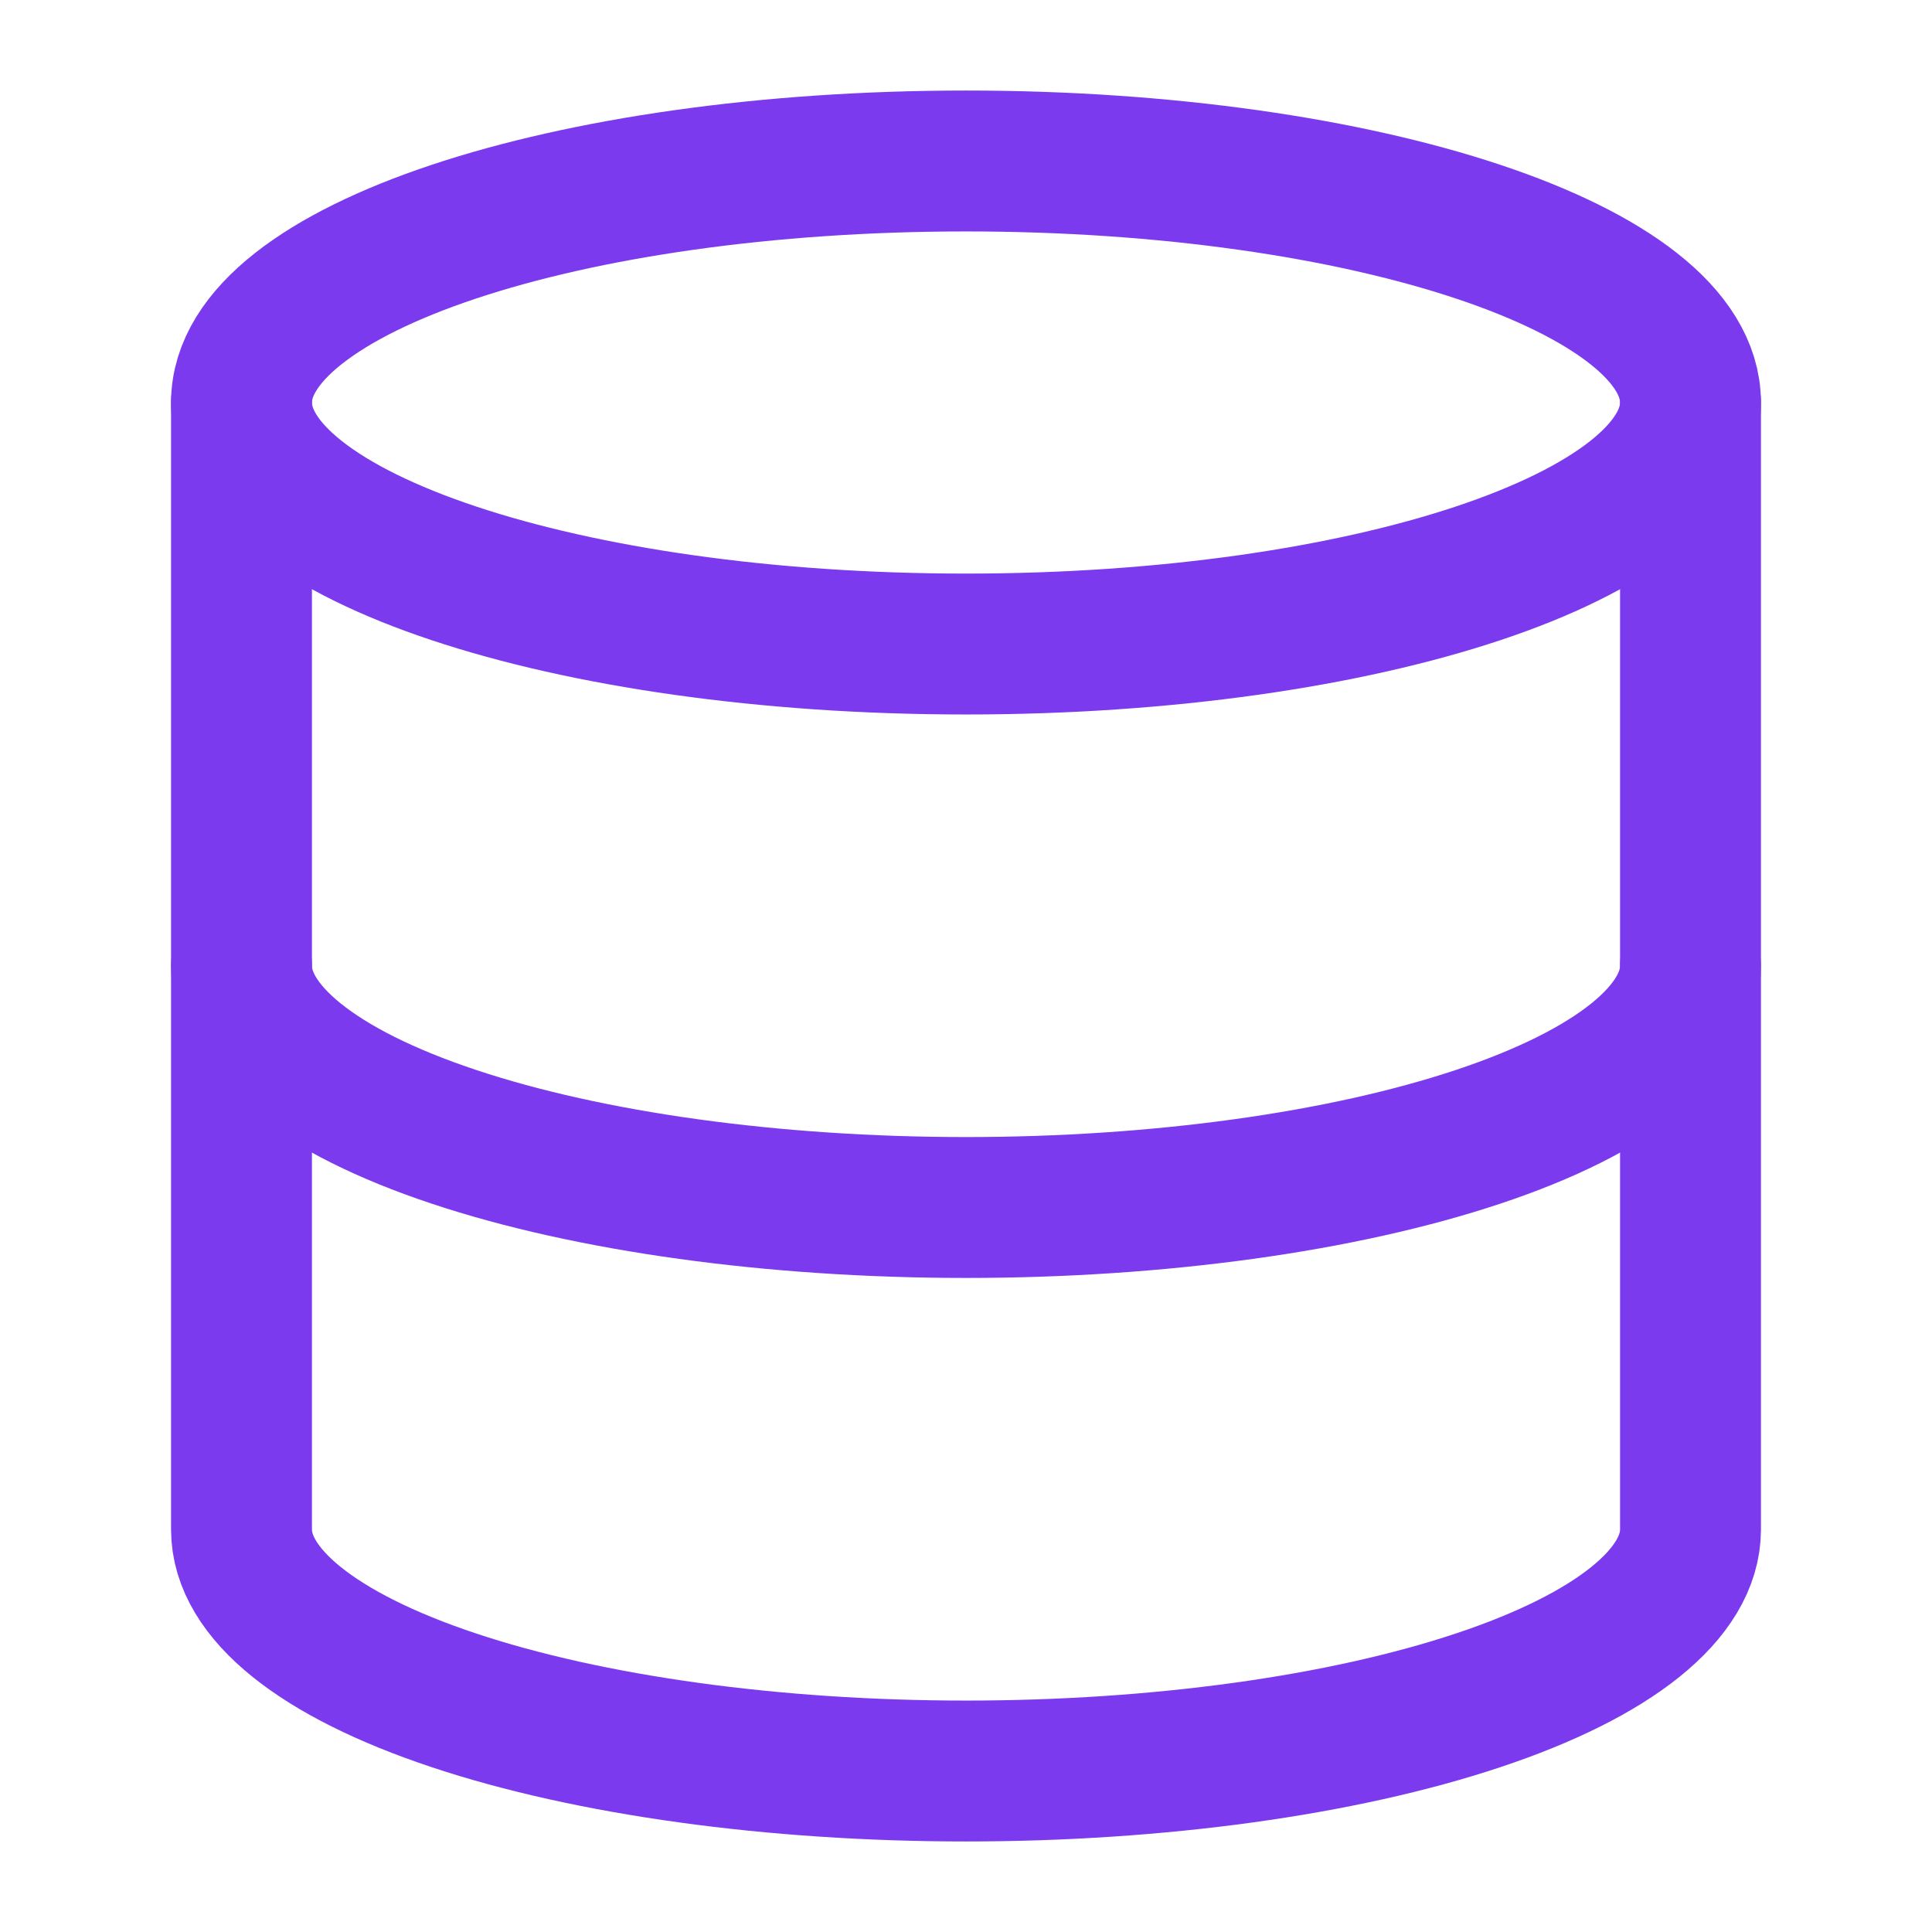
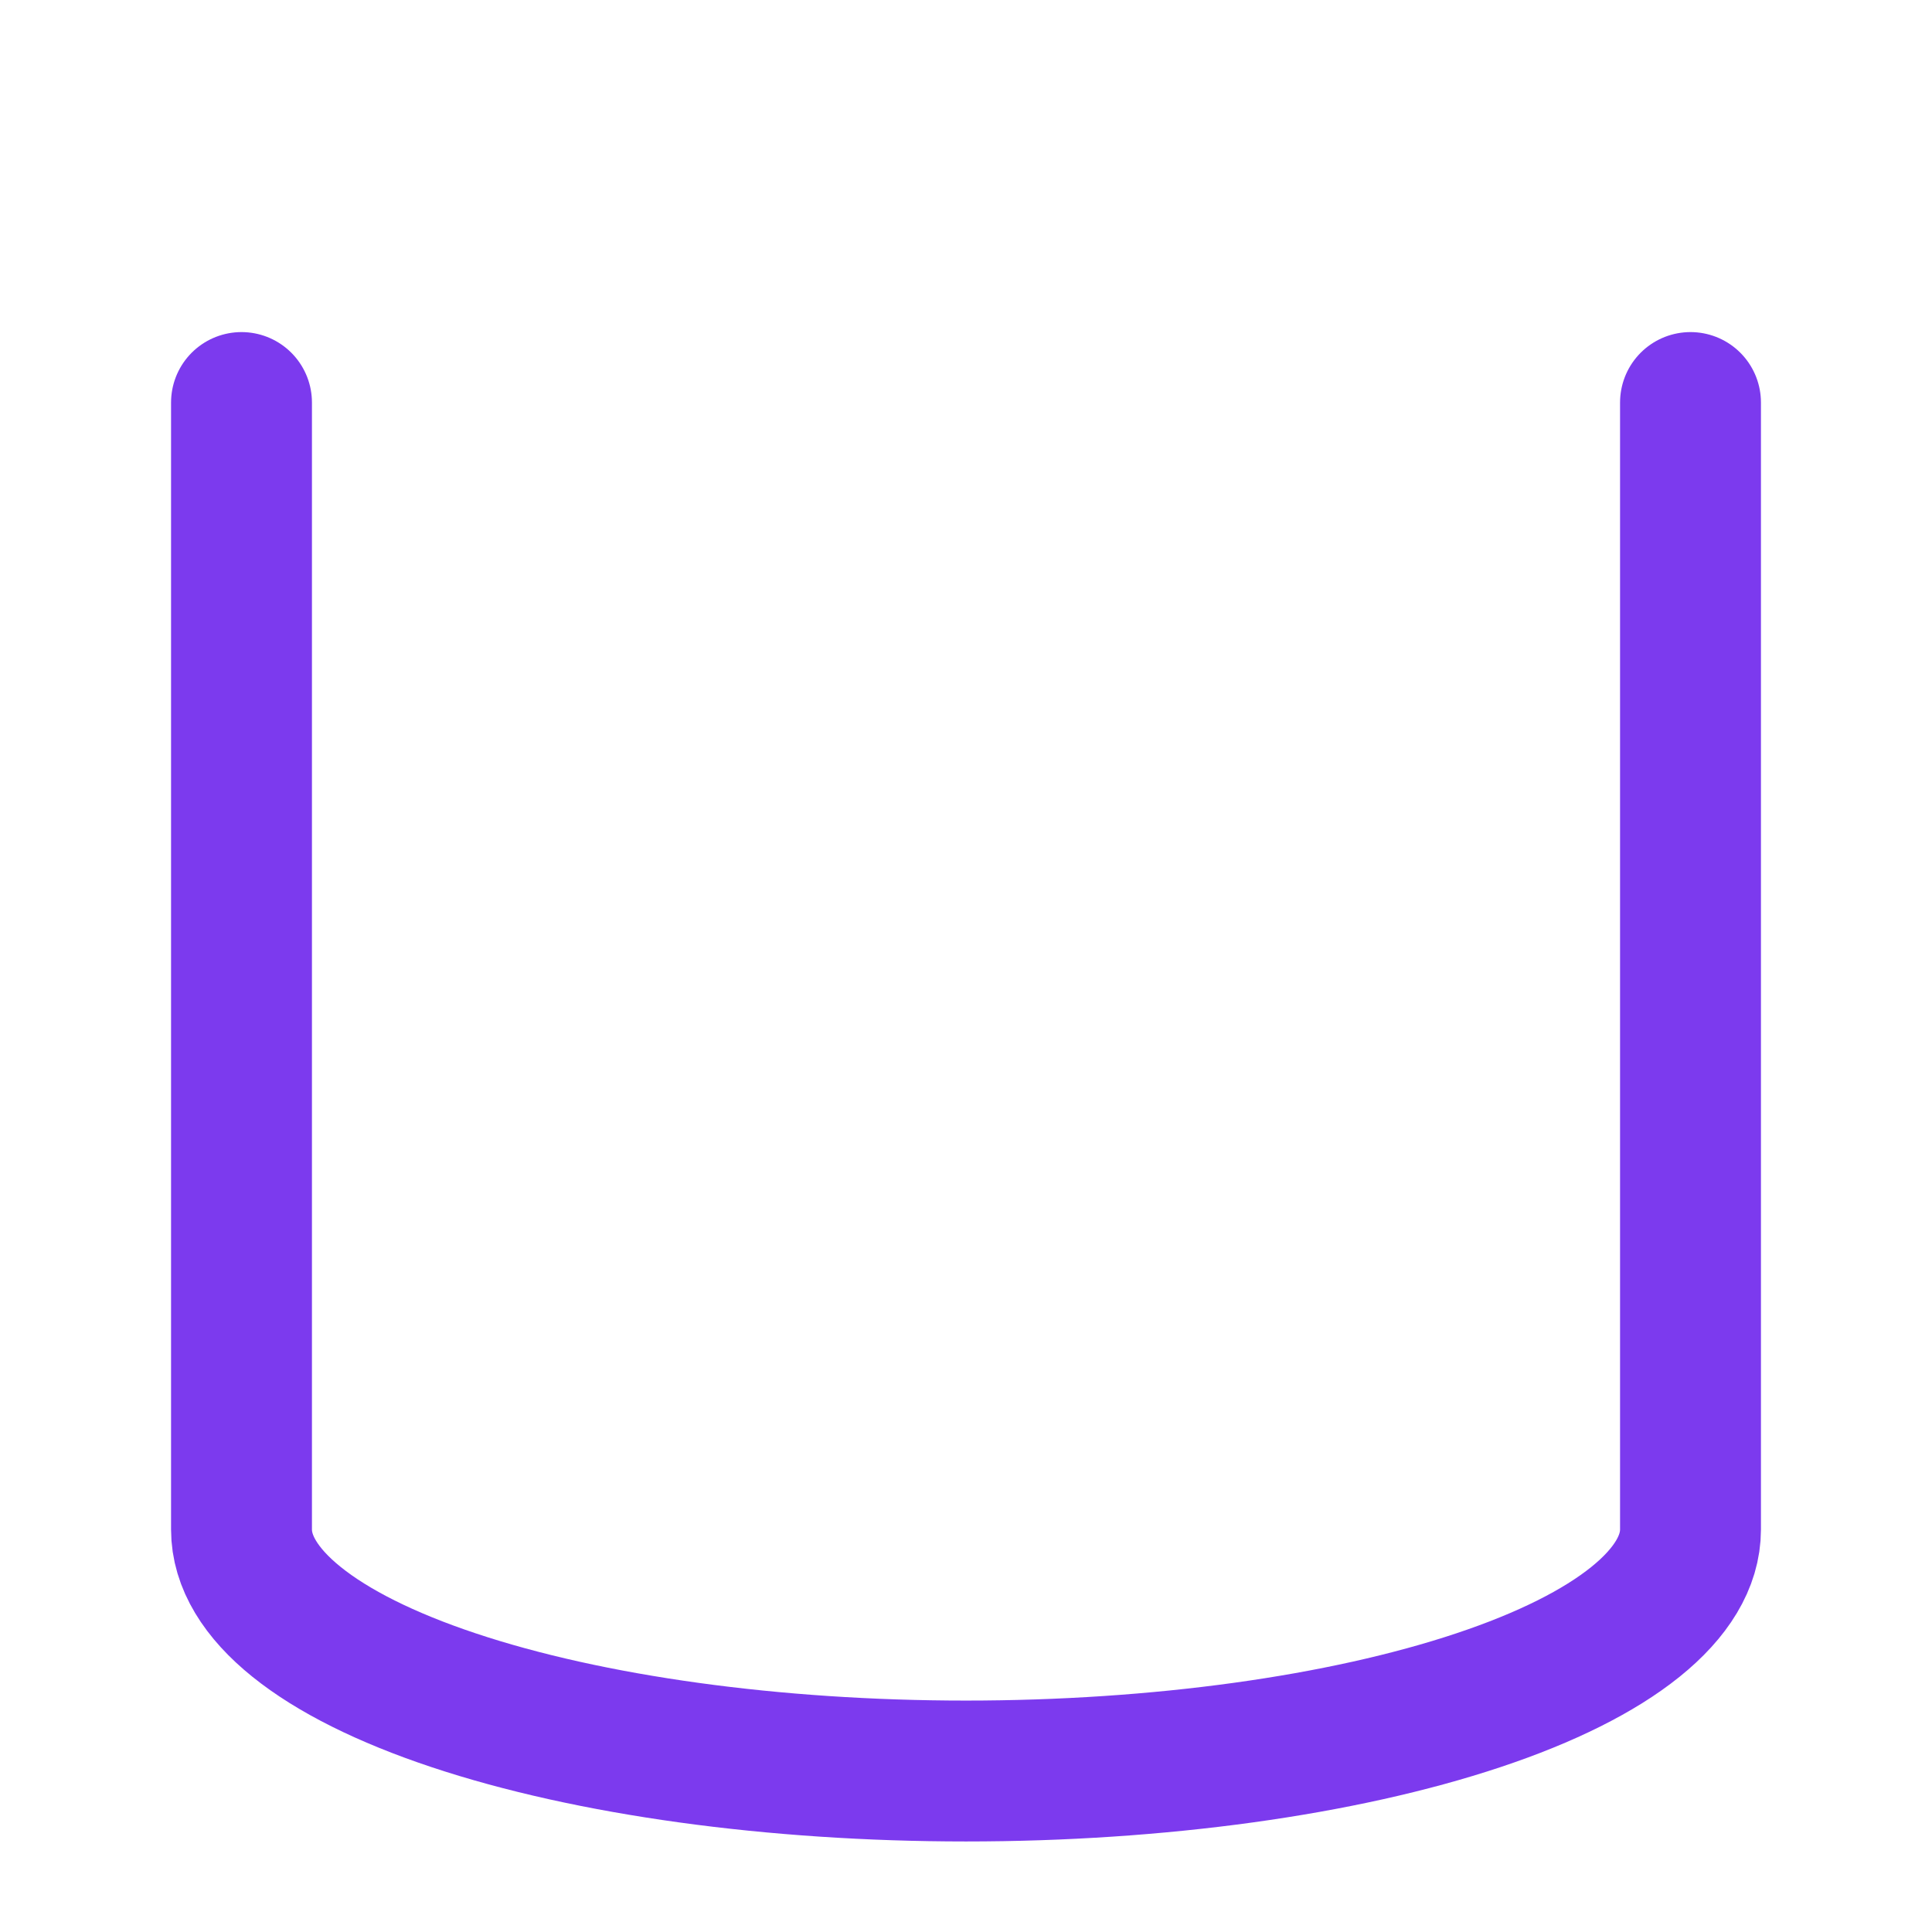
<svg xmlns="http://www.w3.org/2000/svg" width="40" height="40" viewBox="0 0 40 40" fill="none">
-   <path d="M20 13.334C28.284 13.334 35 11.095 35 8.334C35 5.572 28.284 3.333 20 3.333C11.716 3.333 5 5.572 5 8.334C5 11.095 11.716 13.334 20 13.334Z" stroke="#7C3AEE" stroke-width="2.917" stroke-linecap="round" stroke-linejoin="round" />
  <path d="M5 8.334V31.667C5 32.993 6.58 34.265 9.393 35.202C12.206 36.14 16.022 36.667 20 36.667C23.978 36.667 27.794 36.14 30.607 35.202C33.42 34.265 35 32.993 35 31.667V8.334" stroke="#7C3AEE" stroke-width="2.917" stroke-linecap="round" stroke-linejoin="round" />
-   <path d="M5 20C5 21.326 6.58 22.598 9.393 23.535C12.206 24.473 16.022 25 20 25C23.978 25 27.794 24.473 30.607 23.535C33.42 22.598 35 21.326 35 20" stroke="#7C3AEE" stroke-width="2.917" stroke-linecap="round" stroke-linejoin="round" />
</svg>